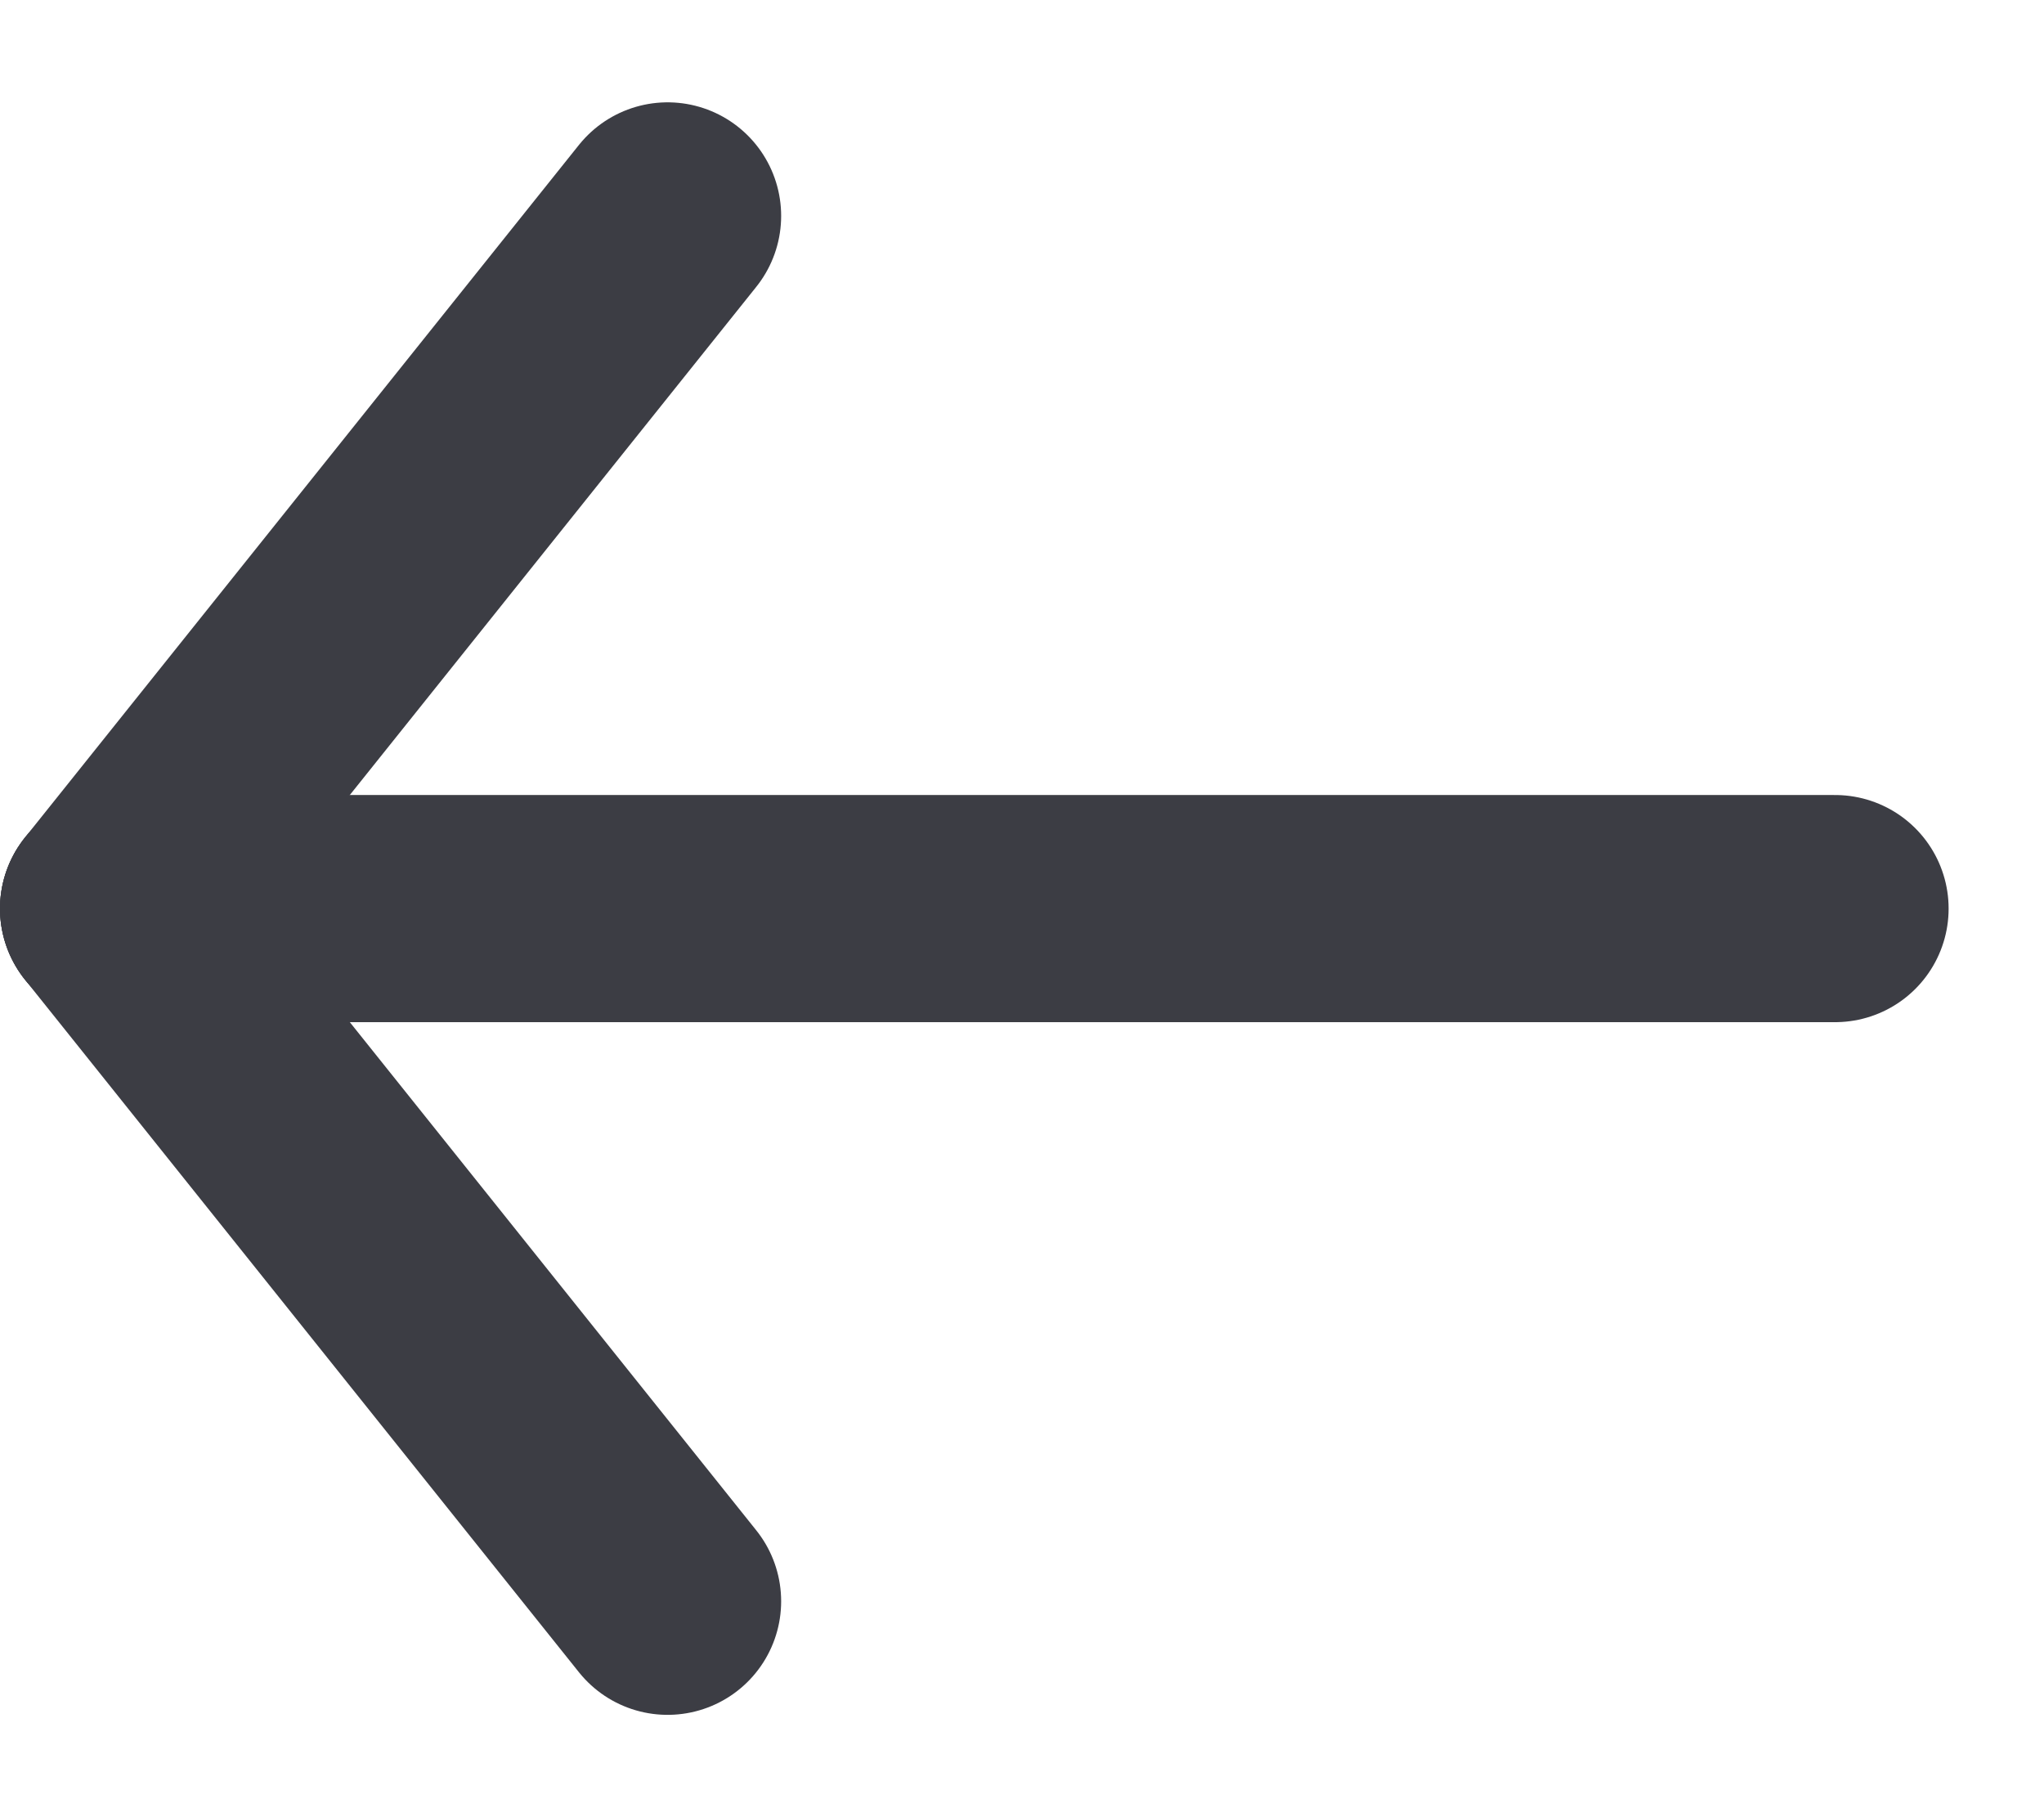
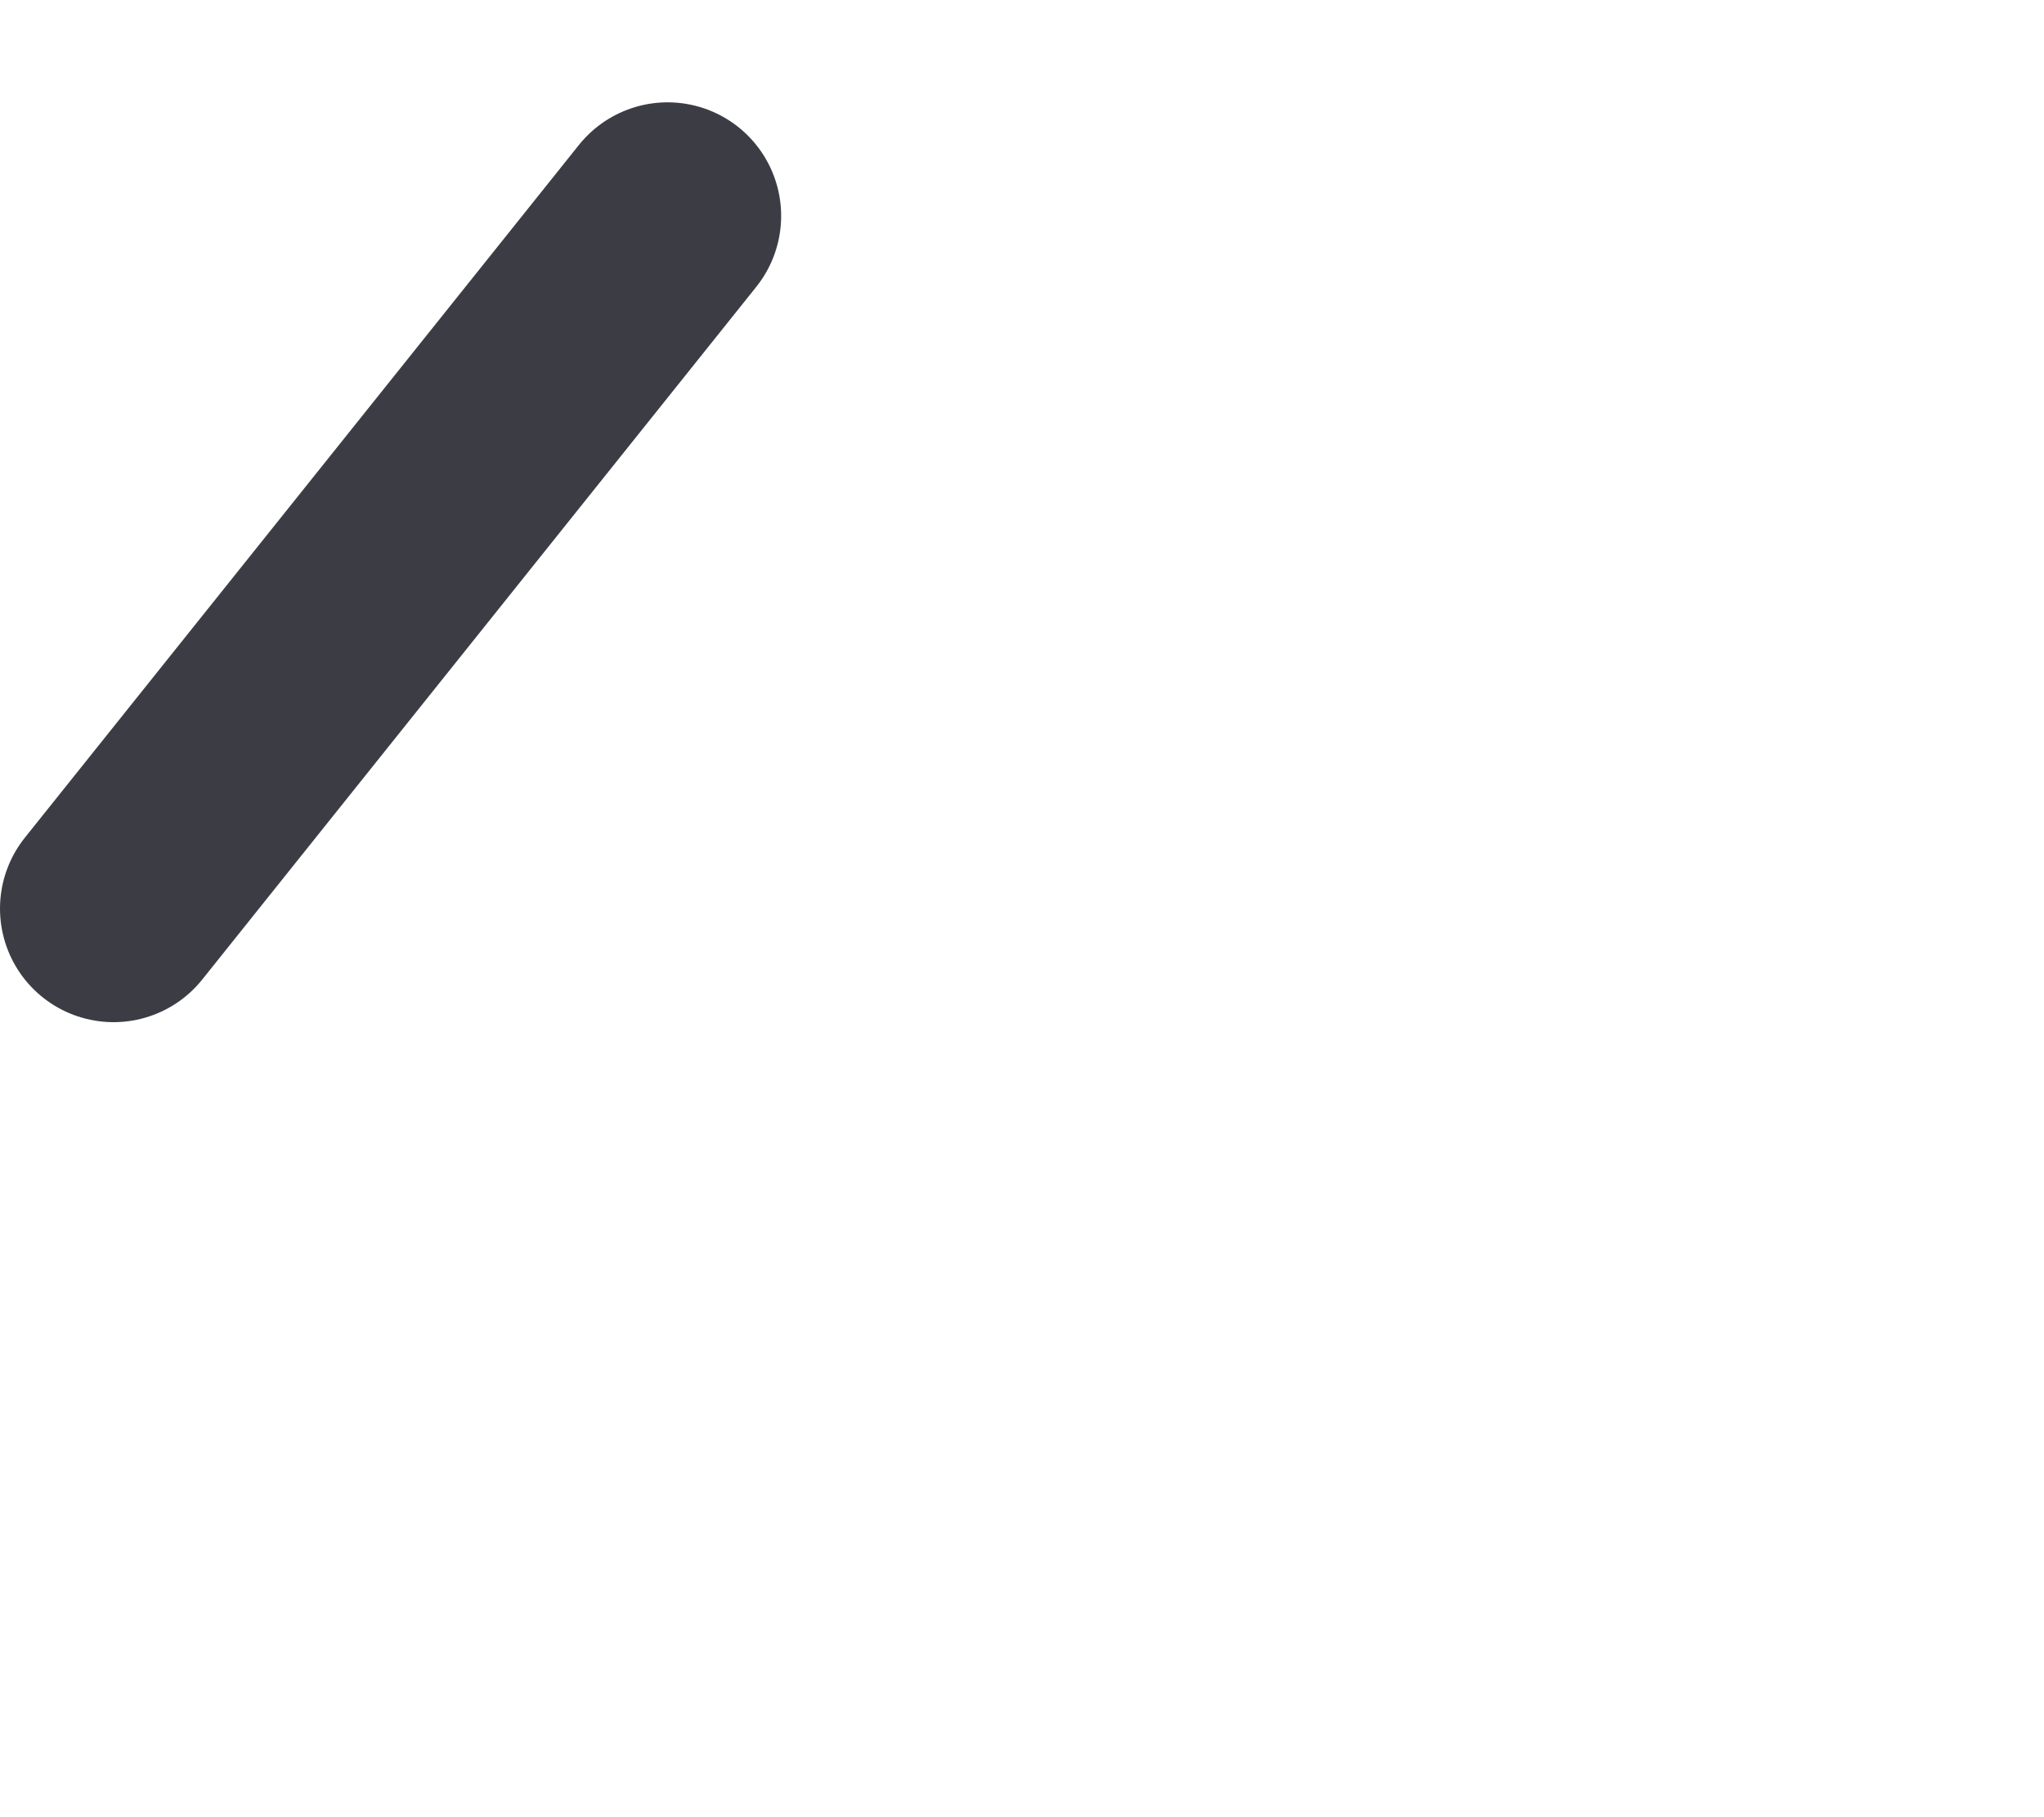
<svg xmlns="http://www.w3.org/2000/svg" width="18" height="16" viewBox="0 0 18 16" fill="none">
-   <path d="M1 8H16.16" stroke="#3C3D44" stroke-width="2" stroke-linecap="round" stroke-linejoin="round" />
-   <path d="M1 8L5.879 14.099" stroke="#3C3D44" stroke-width="2" stroke-linecap="round" stroke-linejoin="round" />
  <path d="M1 8L5.879 1.901" stroke="#3C3D44" stroke-width="2" stroke-linecap="round" stroke-linejoin="round" />
</svg>